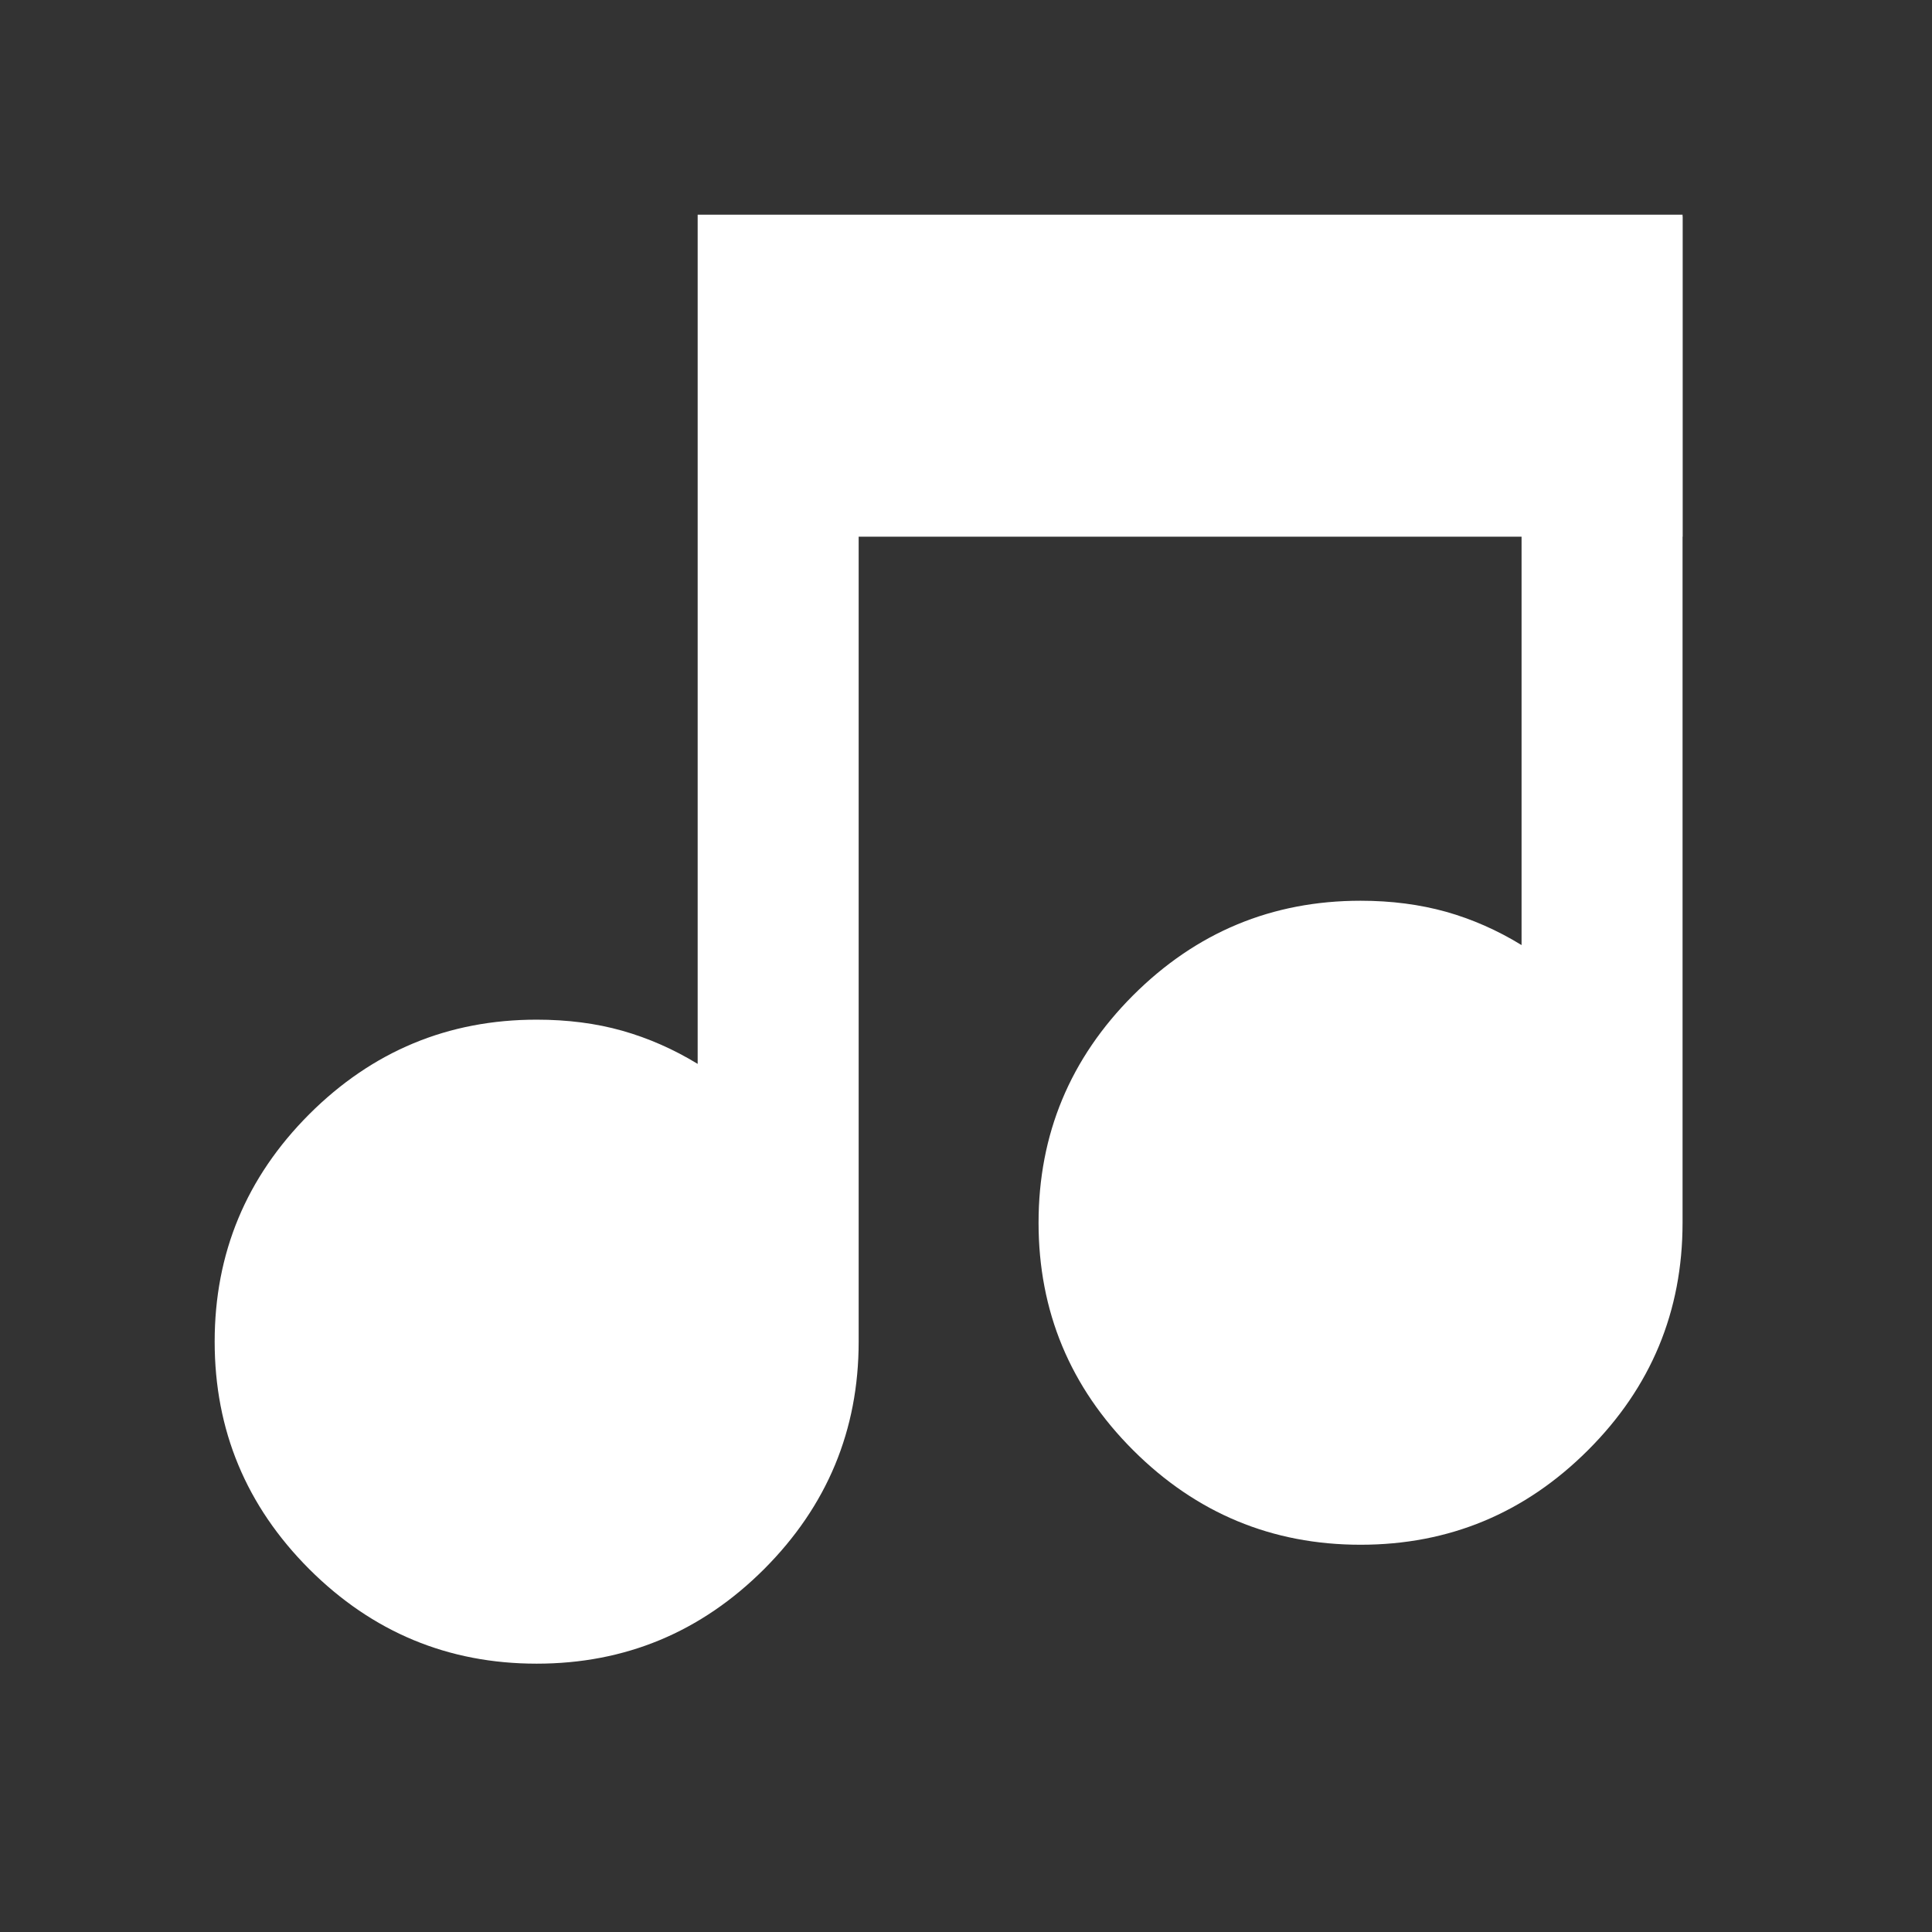
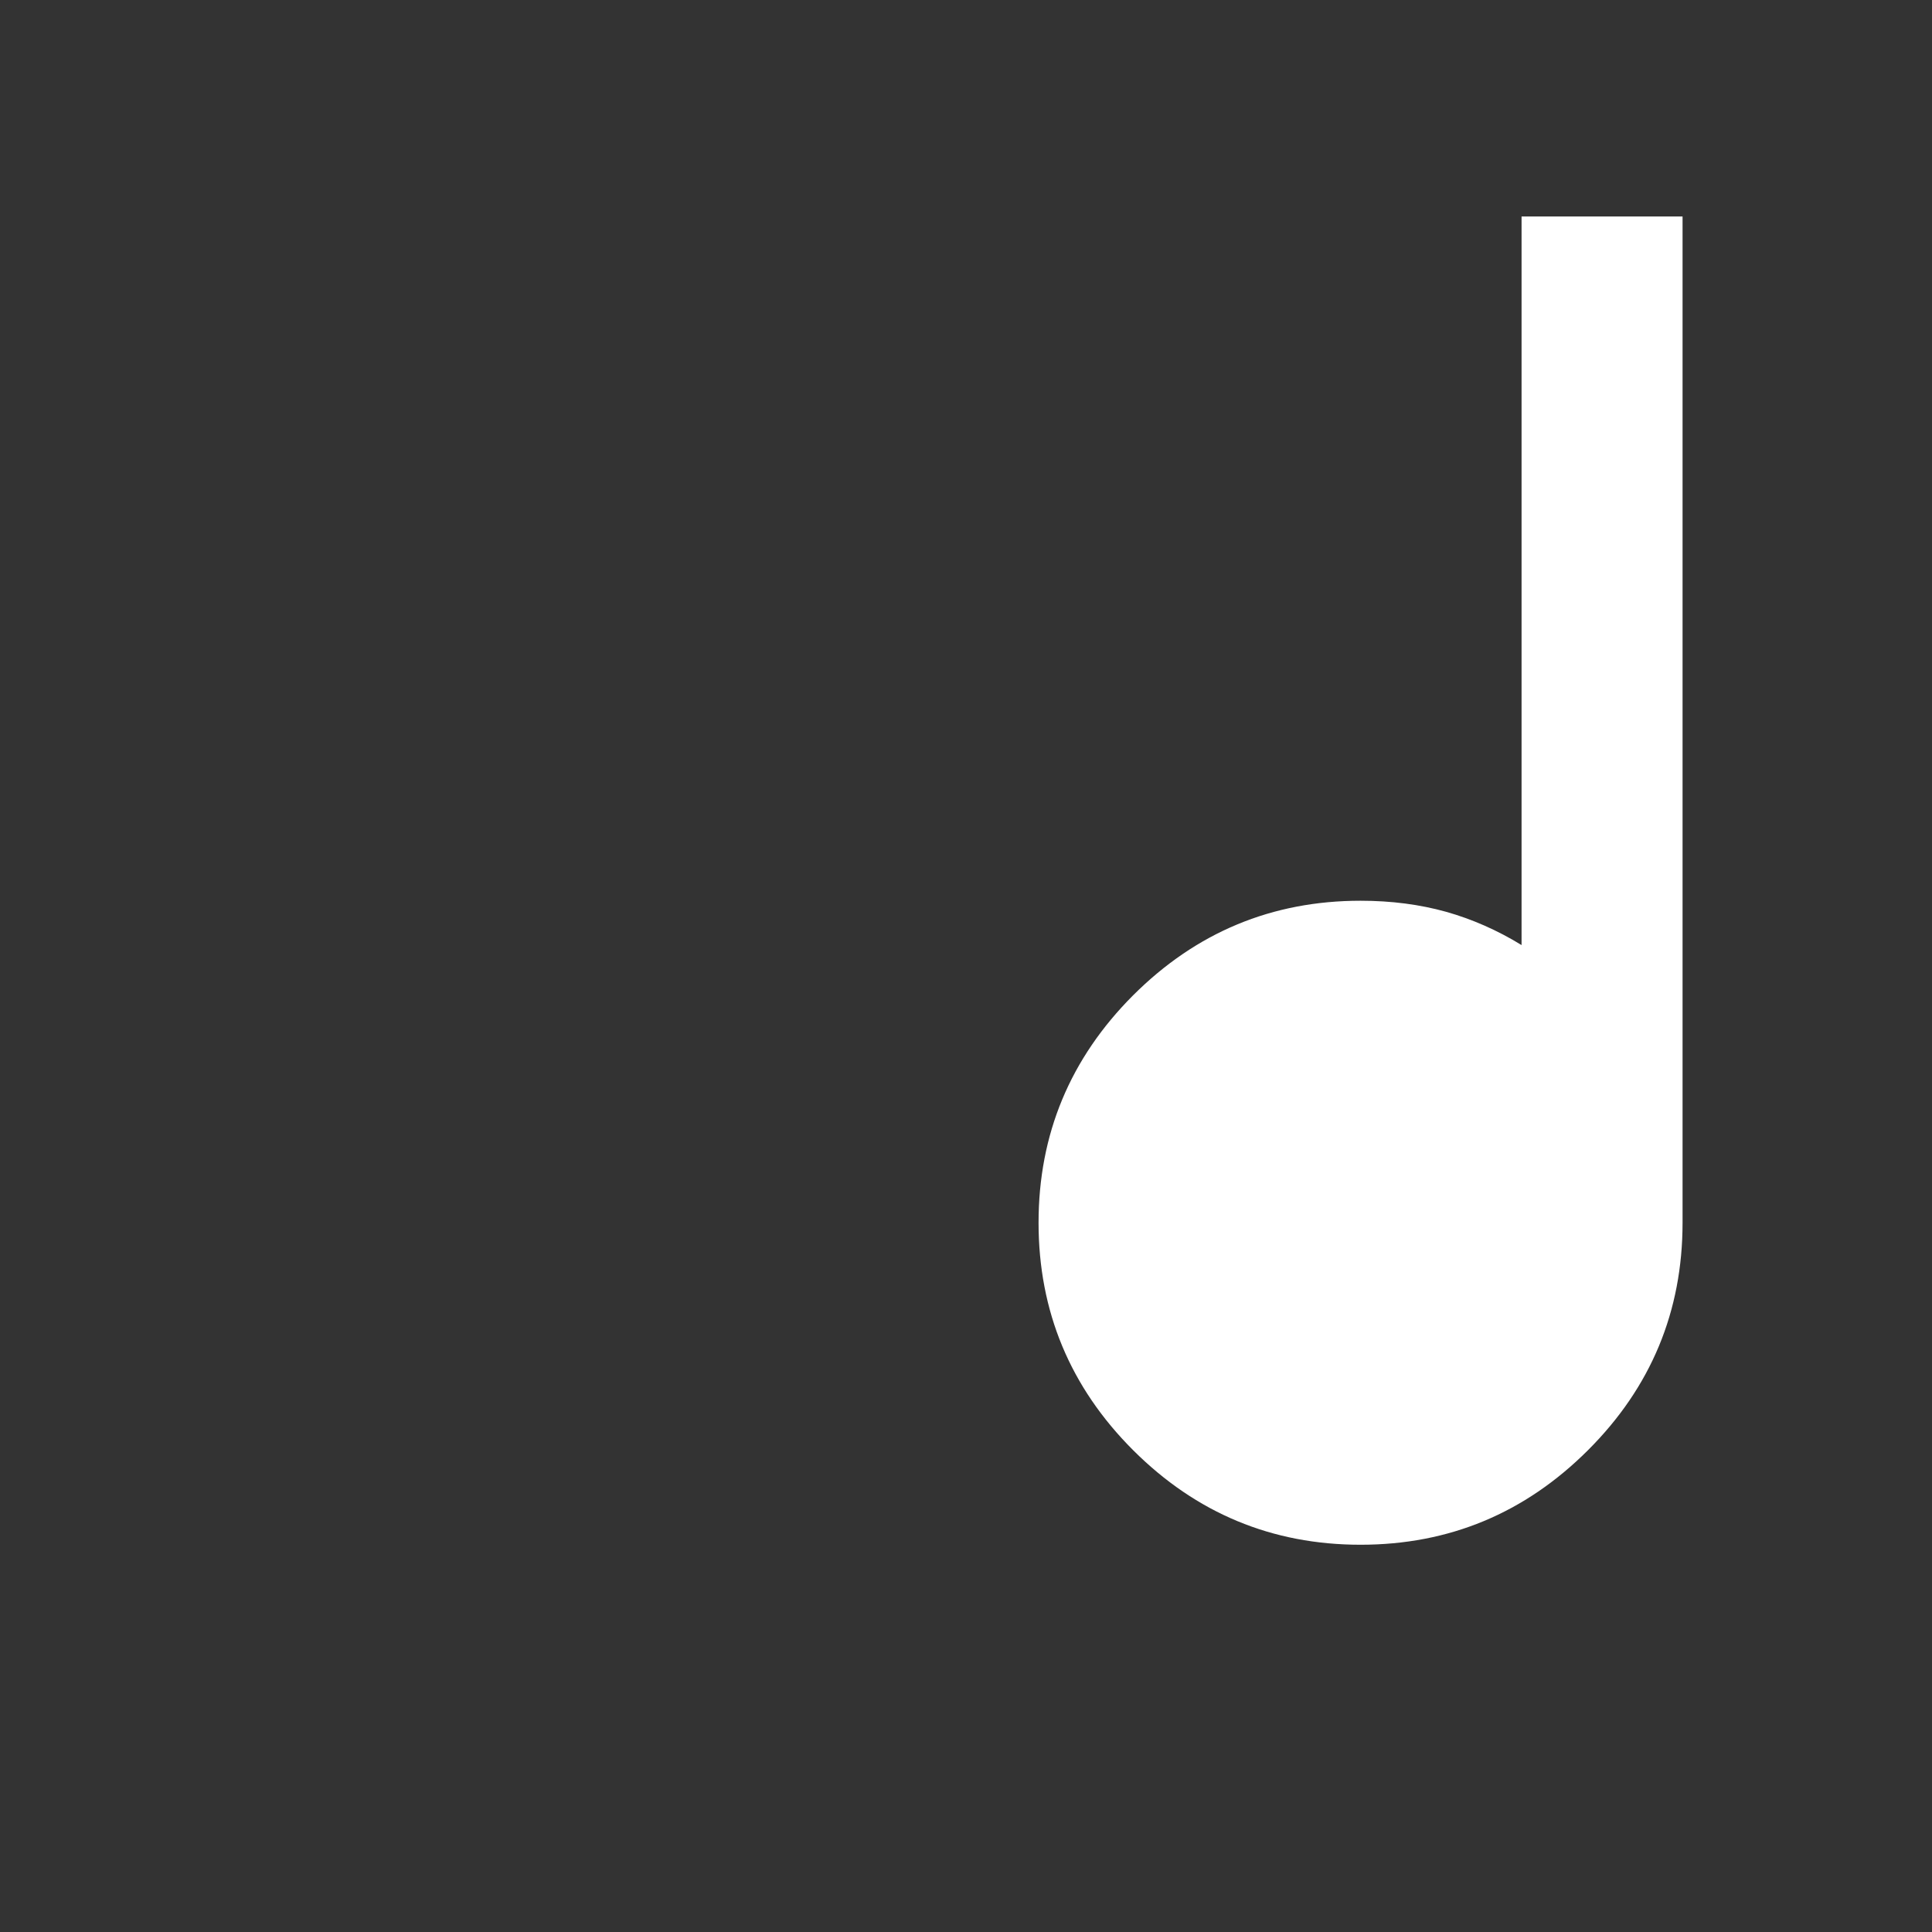
<svg xmlns="http://www.w3.org/2000/svg" width="18" height="18" viewBox="0 0 18 18" fill="none">
  <rect x="0" y="0" width="18" height="18" fill="#333333" stroke="none" />
  <g clip-path="url(#clip0_1901_5891)">
    <mask id="mask0_1901_5891" style="mask-type:alpha" maskUnits="userSpaceOnUse" x="0" y="0" width="18" height="18">
      <rect width="18" height="18" fill="#D9D9D9" />
    </mask>
    <g mask="url(#mask0_1901_5891)">
-       <path d="M5 15.5C4.175 15.5 3.469 15.206 2.881 14.619C2.294 14.031 2 13.325 2 12.5C2 11.675 2.294 10.969 2.881 10.381C3.469 9.794 4.175 9.5 5 9.5C5.287 9.5 5.553 9.534 5.797 9.603C6.041 9.672 6.275 9.775 6.5 9.912V2H15.676V5H8V12.5C8 13.325 7.706 14.031 7.119 14.619C6.531 15.206 5.825 15.5 5 15.5Z" fill="white" />
      <path d="M12.676 14.392C11.851 14.392 11.145 14.098 10.557 13.511C9.97 12.924 9.676 12.217 9.676 11.392C9.676 10.567 9.97 9.861 10.557 9.273C11.145 8.686 11.851 8.392 12.676 8.392C12.964 8.392 13.229 8.427 13.473 8.495C13.717 8.564 13.951 8.667 14.176 8.805V2.017H15.676V3.892V11.392C15.676 12.217 15.383 12.924 14.795 13.511C14.207 14.098 13.501 14.392 12.676 14.392Z" fill="white" />
    </g>
  </g>
  <defs>
    <clipPath id="clip0_1901_5891">
      <rect width="18" height="18" fill="white" />
    </clipPath>
  </defs>
</svg>